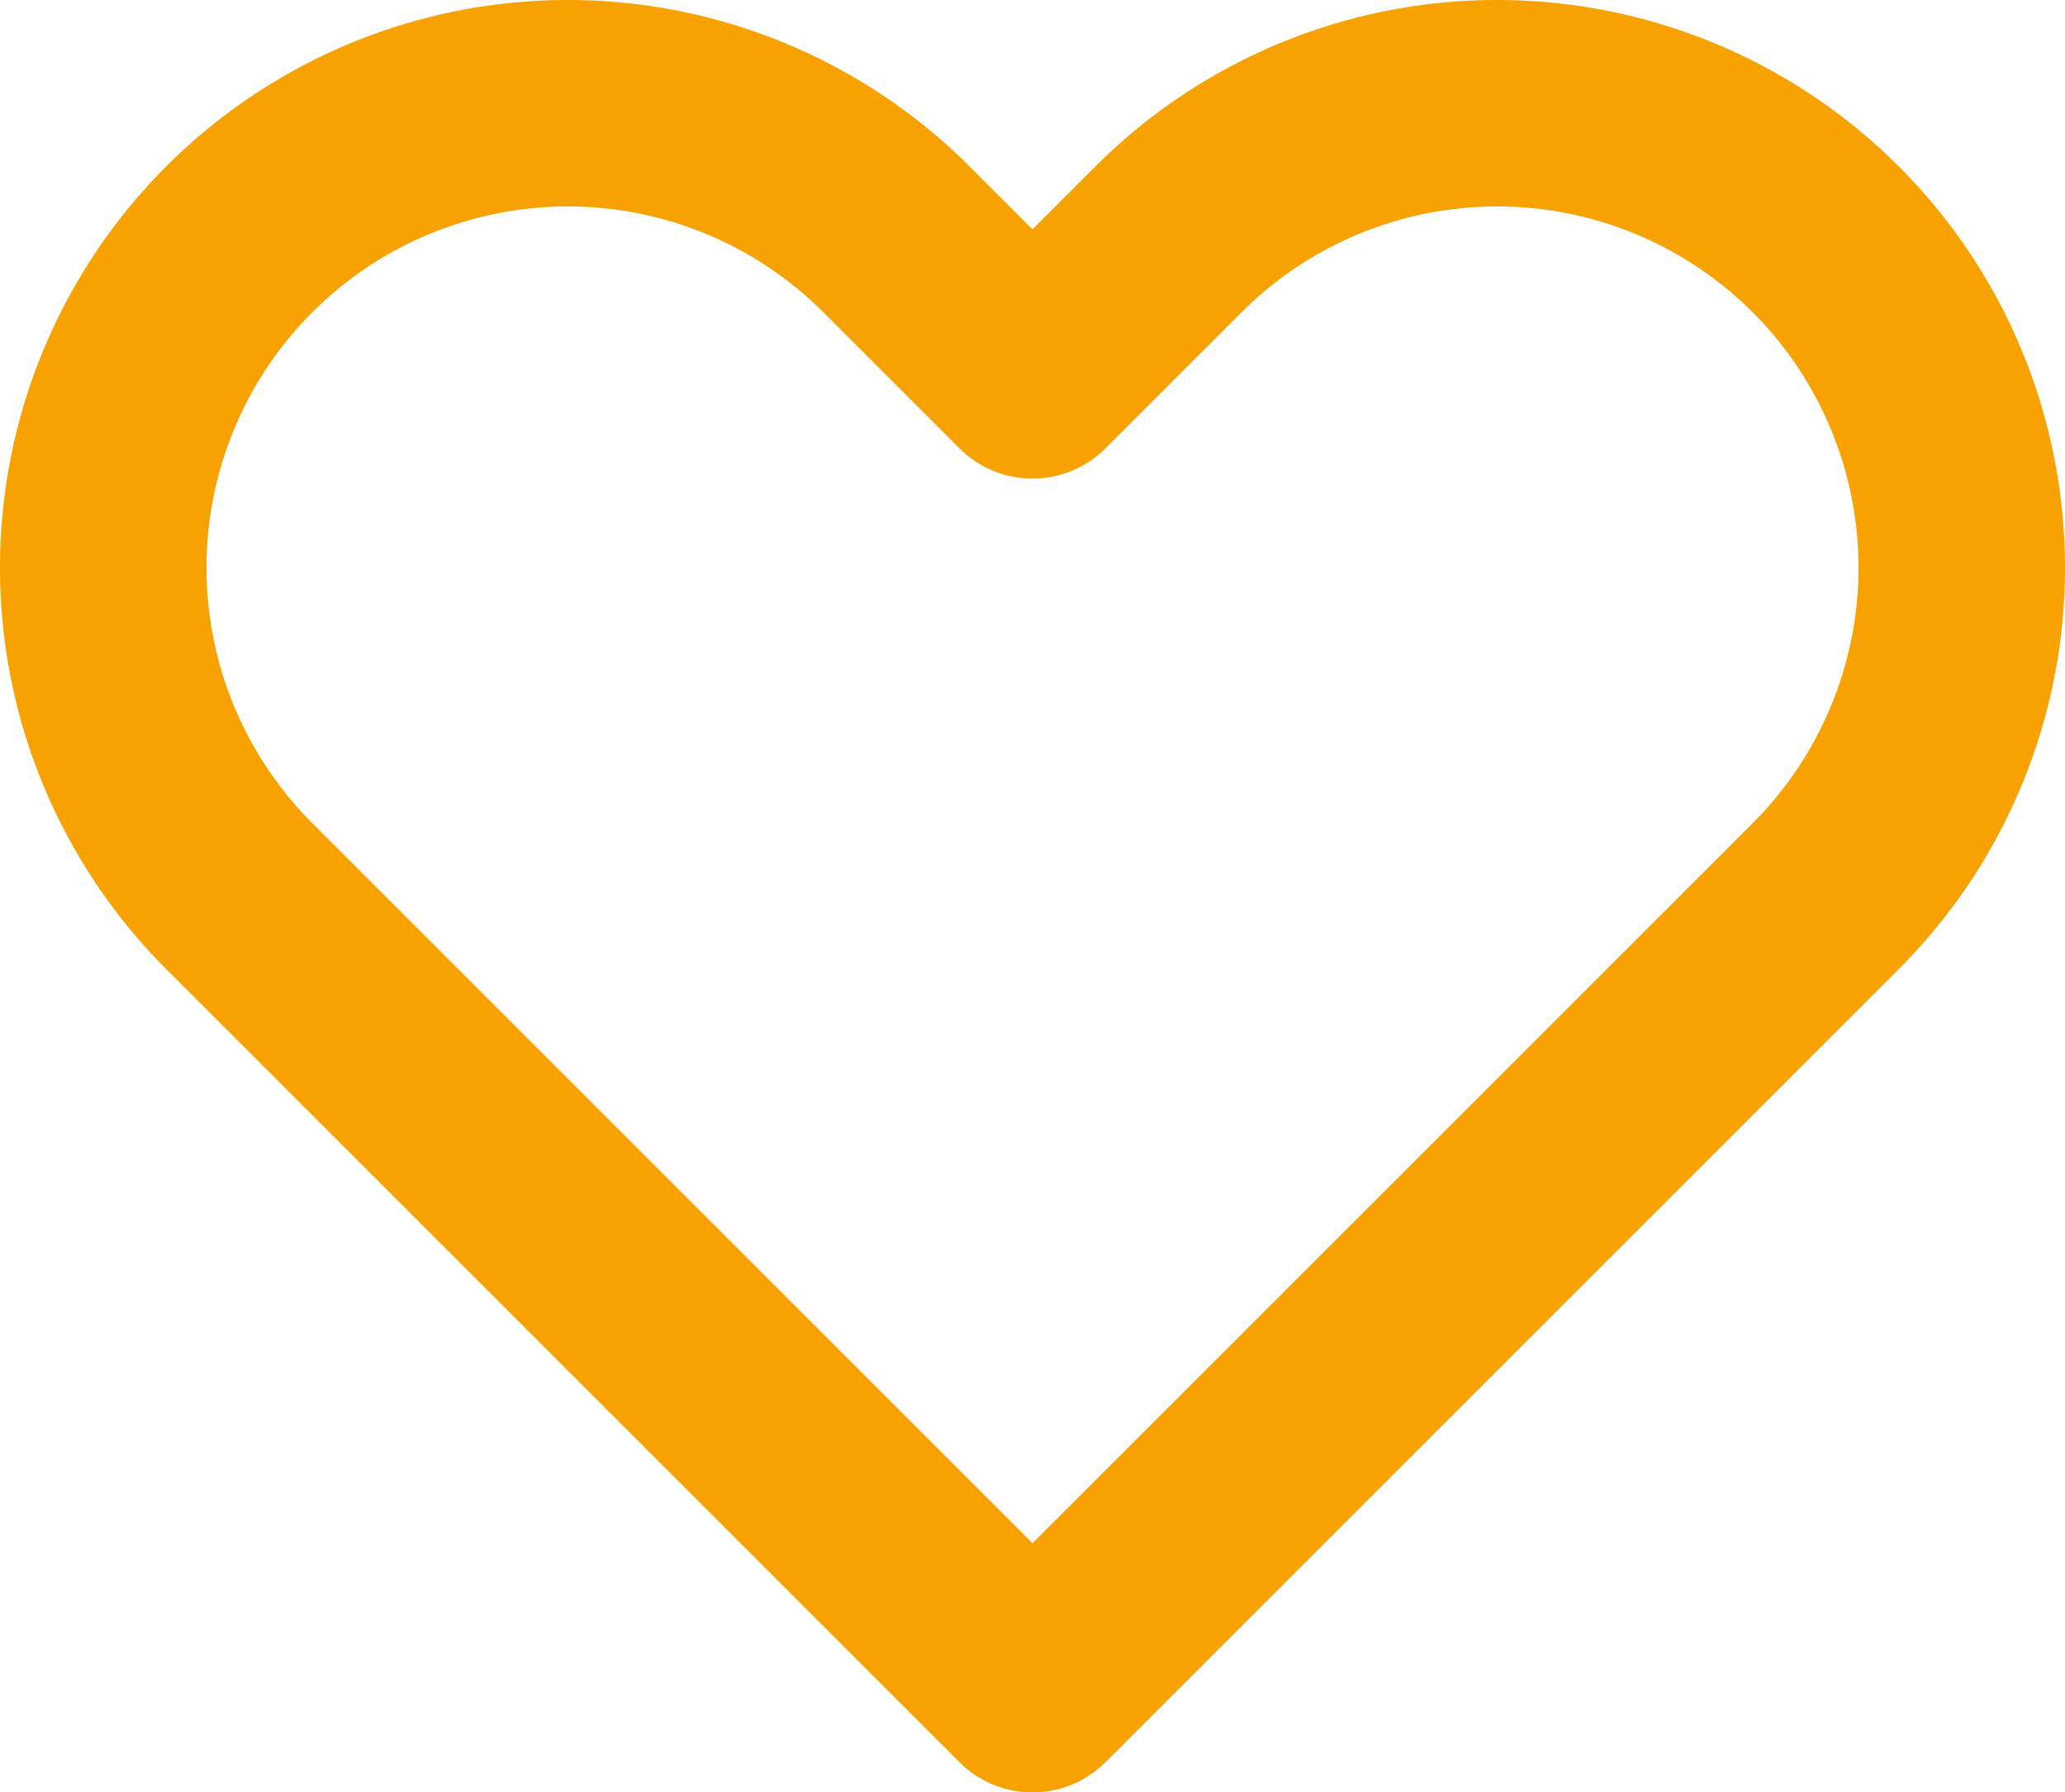
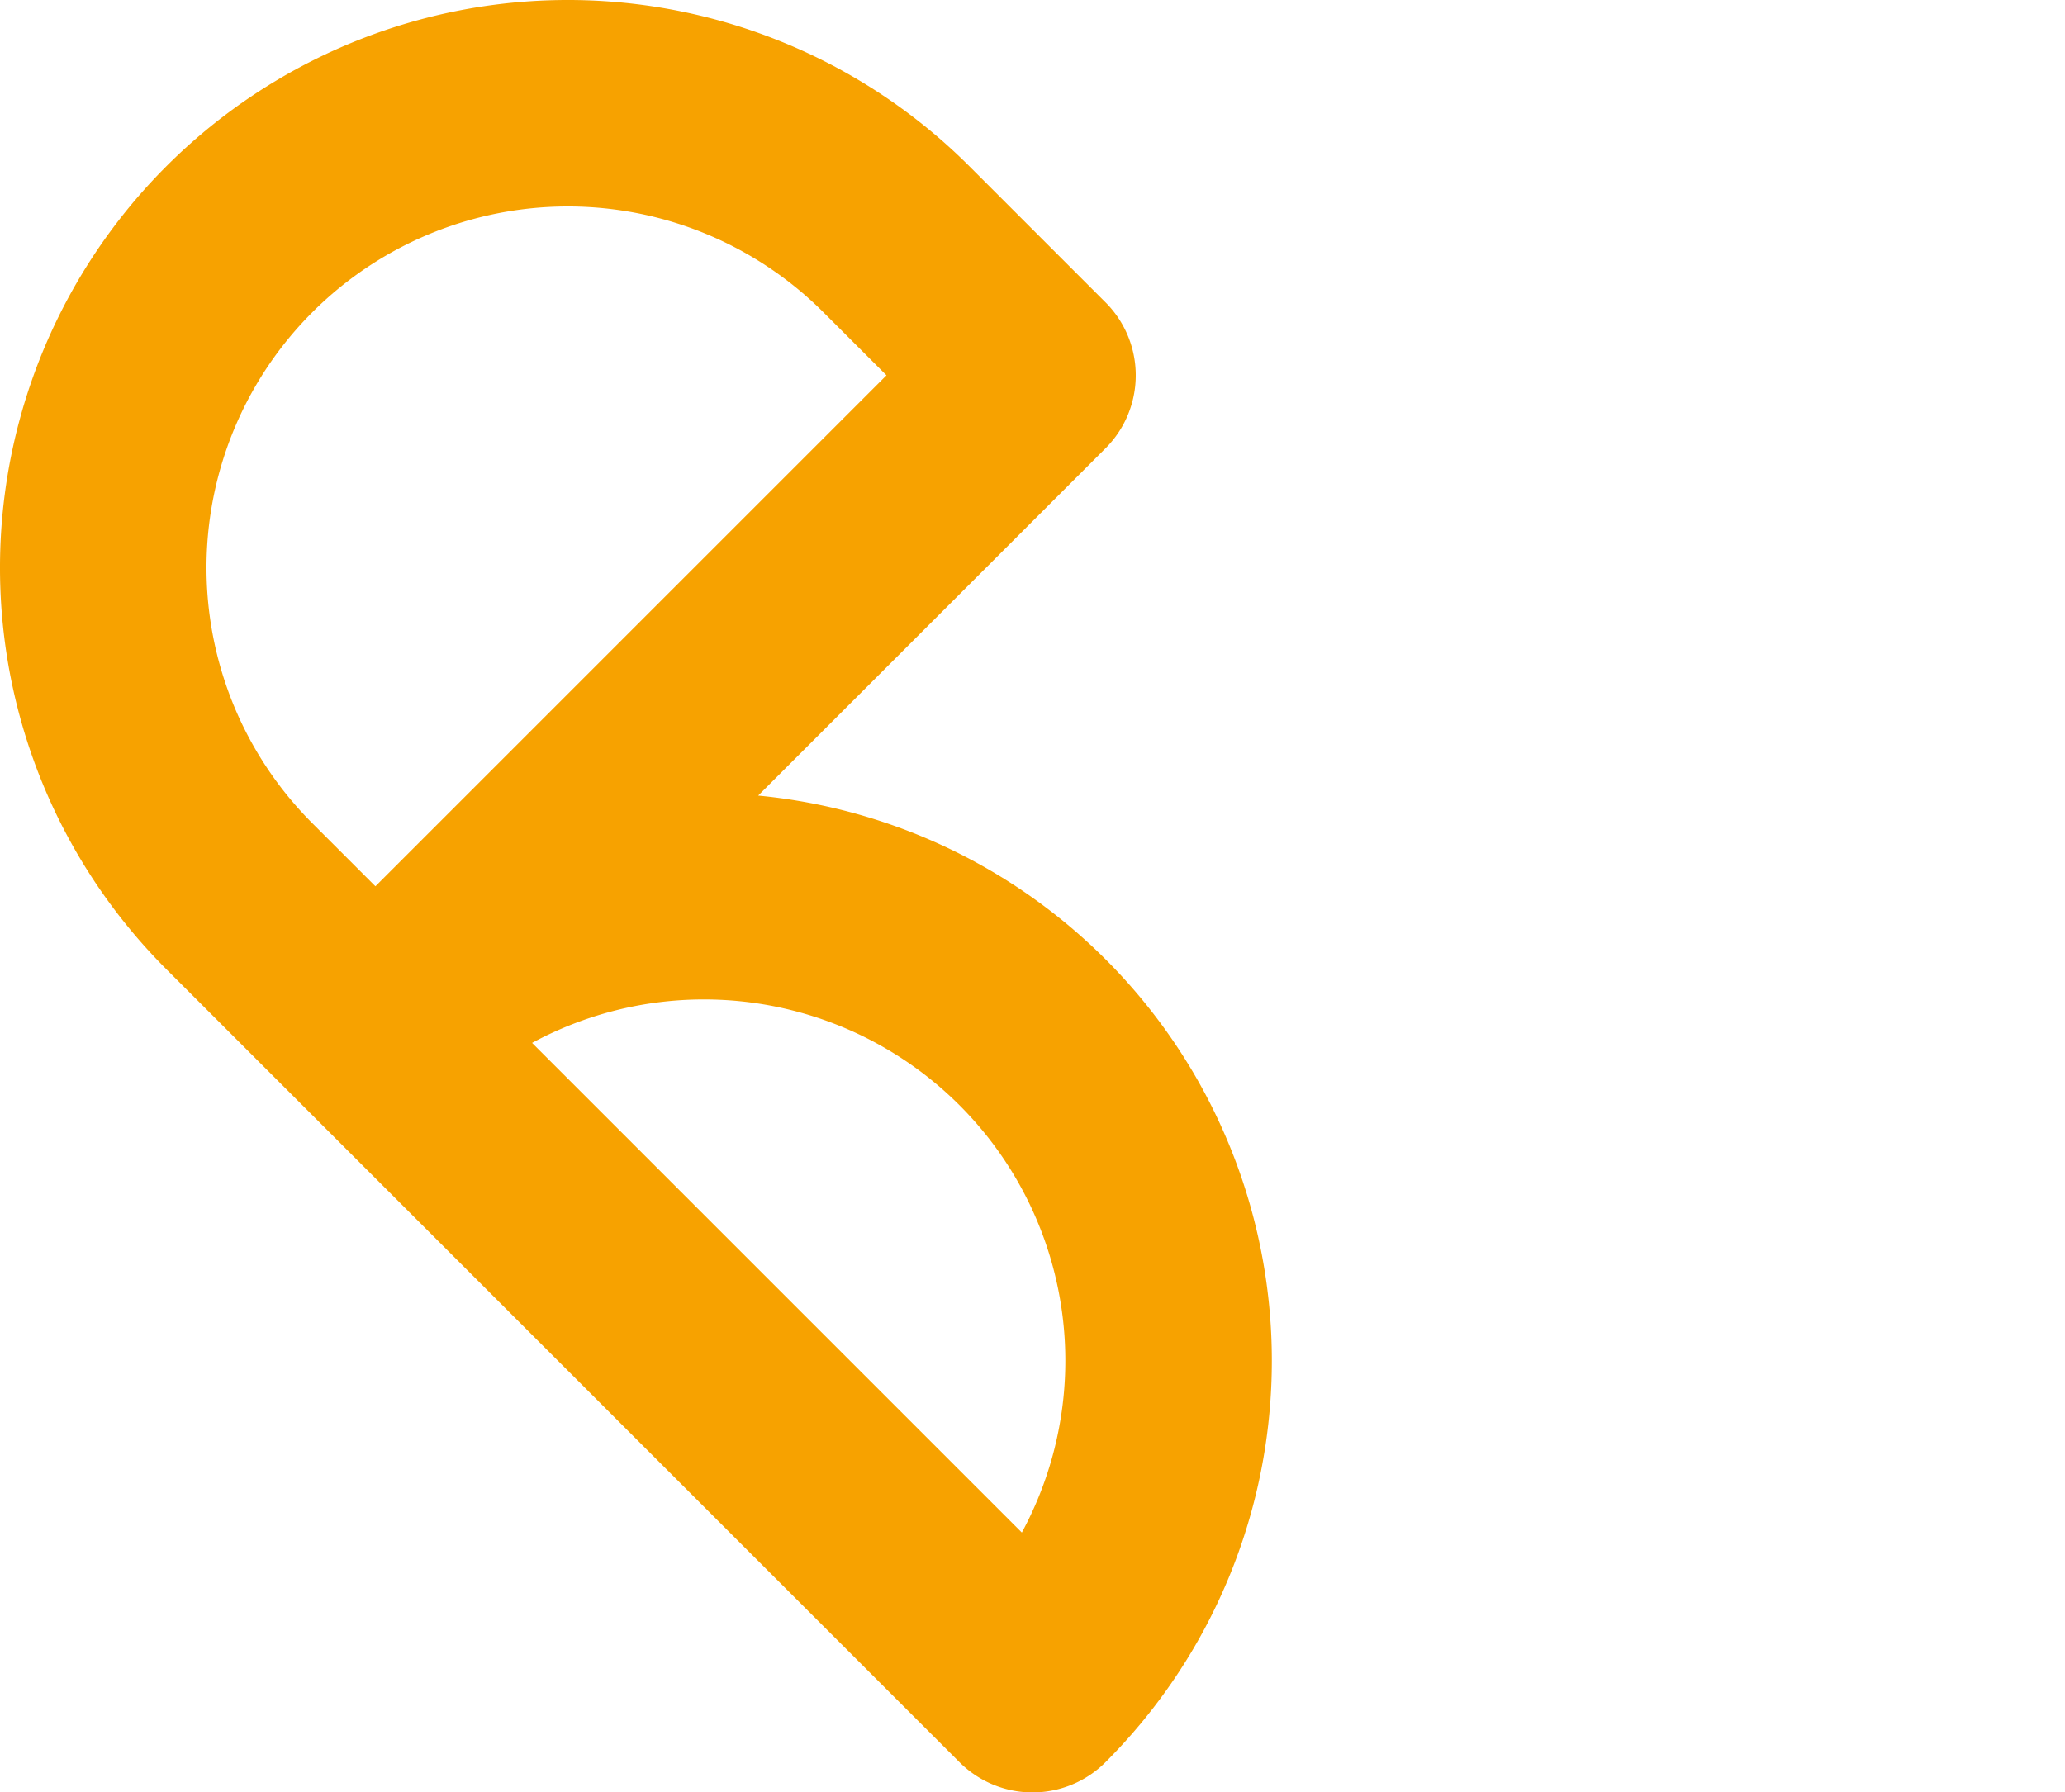
<svg xmlns="http://www.w3.org/2000/svg" width="20" height="17.364" viewBox="0 0 20 17.364">
  <g id="icons_outline_icon-heart" data-name="icons/outline/icon-heart" transform="translate(1 1)">
    <g id="Group" transform="translate(-3 -5)">
-       <path id="Path" d="M1.318,1.318a4.5,4.5,0,0,0,0,6.364L9,15.364l7.682-7.682a4.5,4.5,0,0,0-6.364-6.364L9,2.636,7.682,1.318A4.5,4.5,0,0,0,1.318,1.318Z" transform="translate(3 5)" fill="none" stroke="#f7a200" stroke-linecap="round" stroke-linejoin="round" stroke-miterlimit="10" stroke-width="2" />
+       <path id="Path" d="M1.318,1.318a4.5,4.5,0,0,0,0,6.364L9,15.364a4.5,4.5,0,0,0-6.364-6.364L9,2.636,7.682,1.318A4.5,4.5,0,0,0,1.318,1.318Z" transform="translate(3 5)" fill="none" stroke="#f7a200" stroke-linecap="round" stroke-linejoin="round" stroke-miterlimit="10" stroke-width="2" />
    </g>
  </g>
</svg>